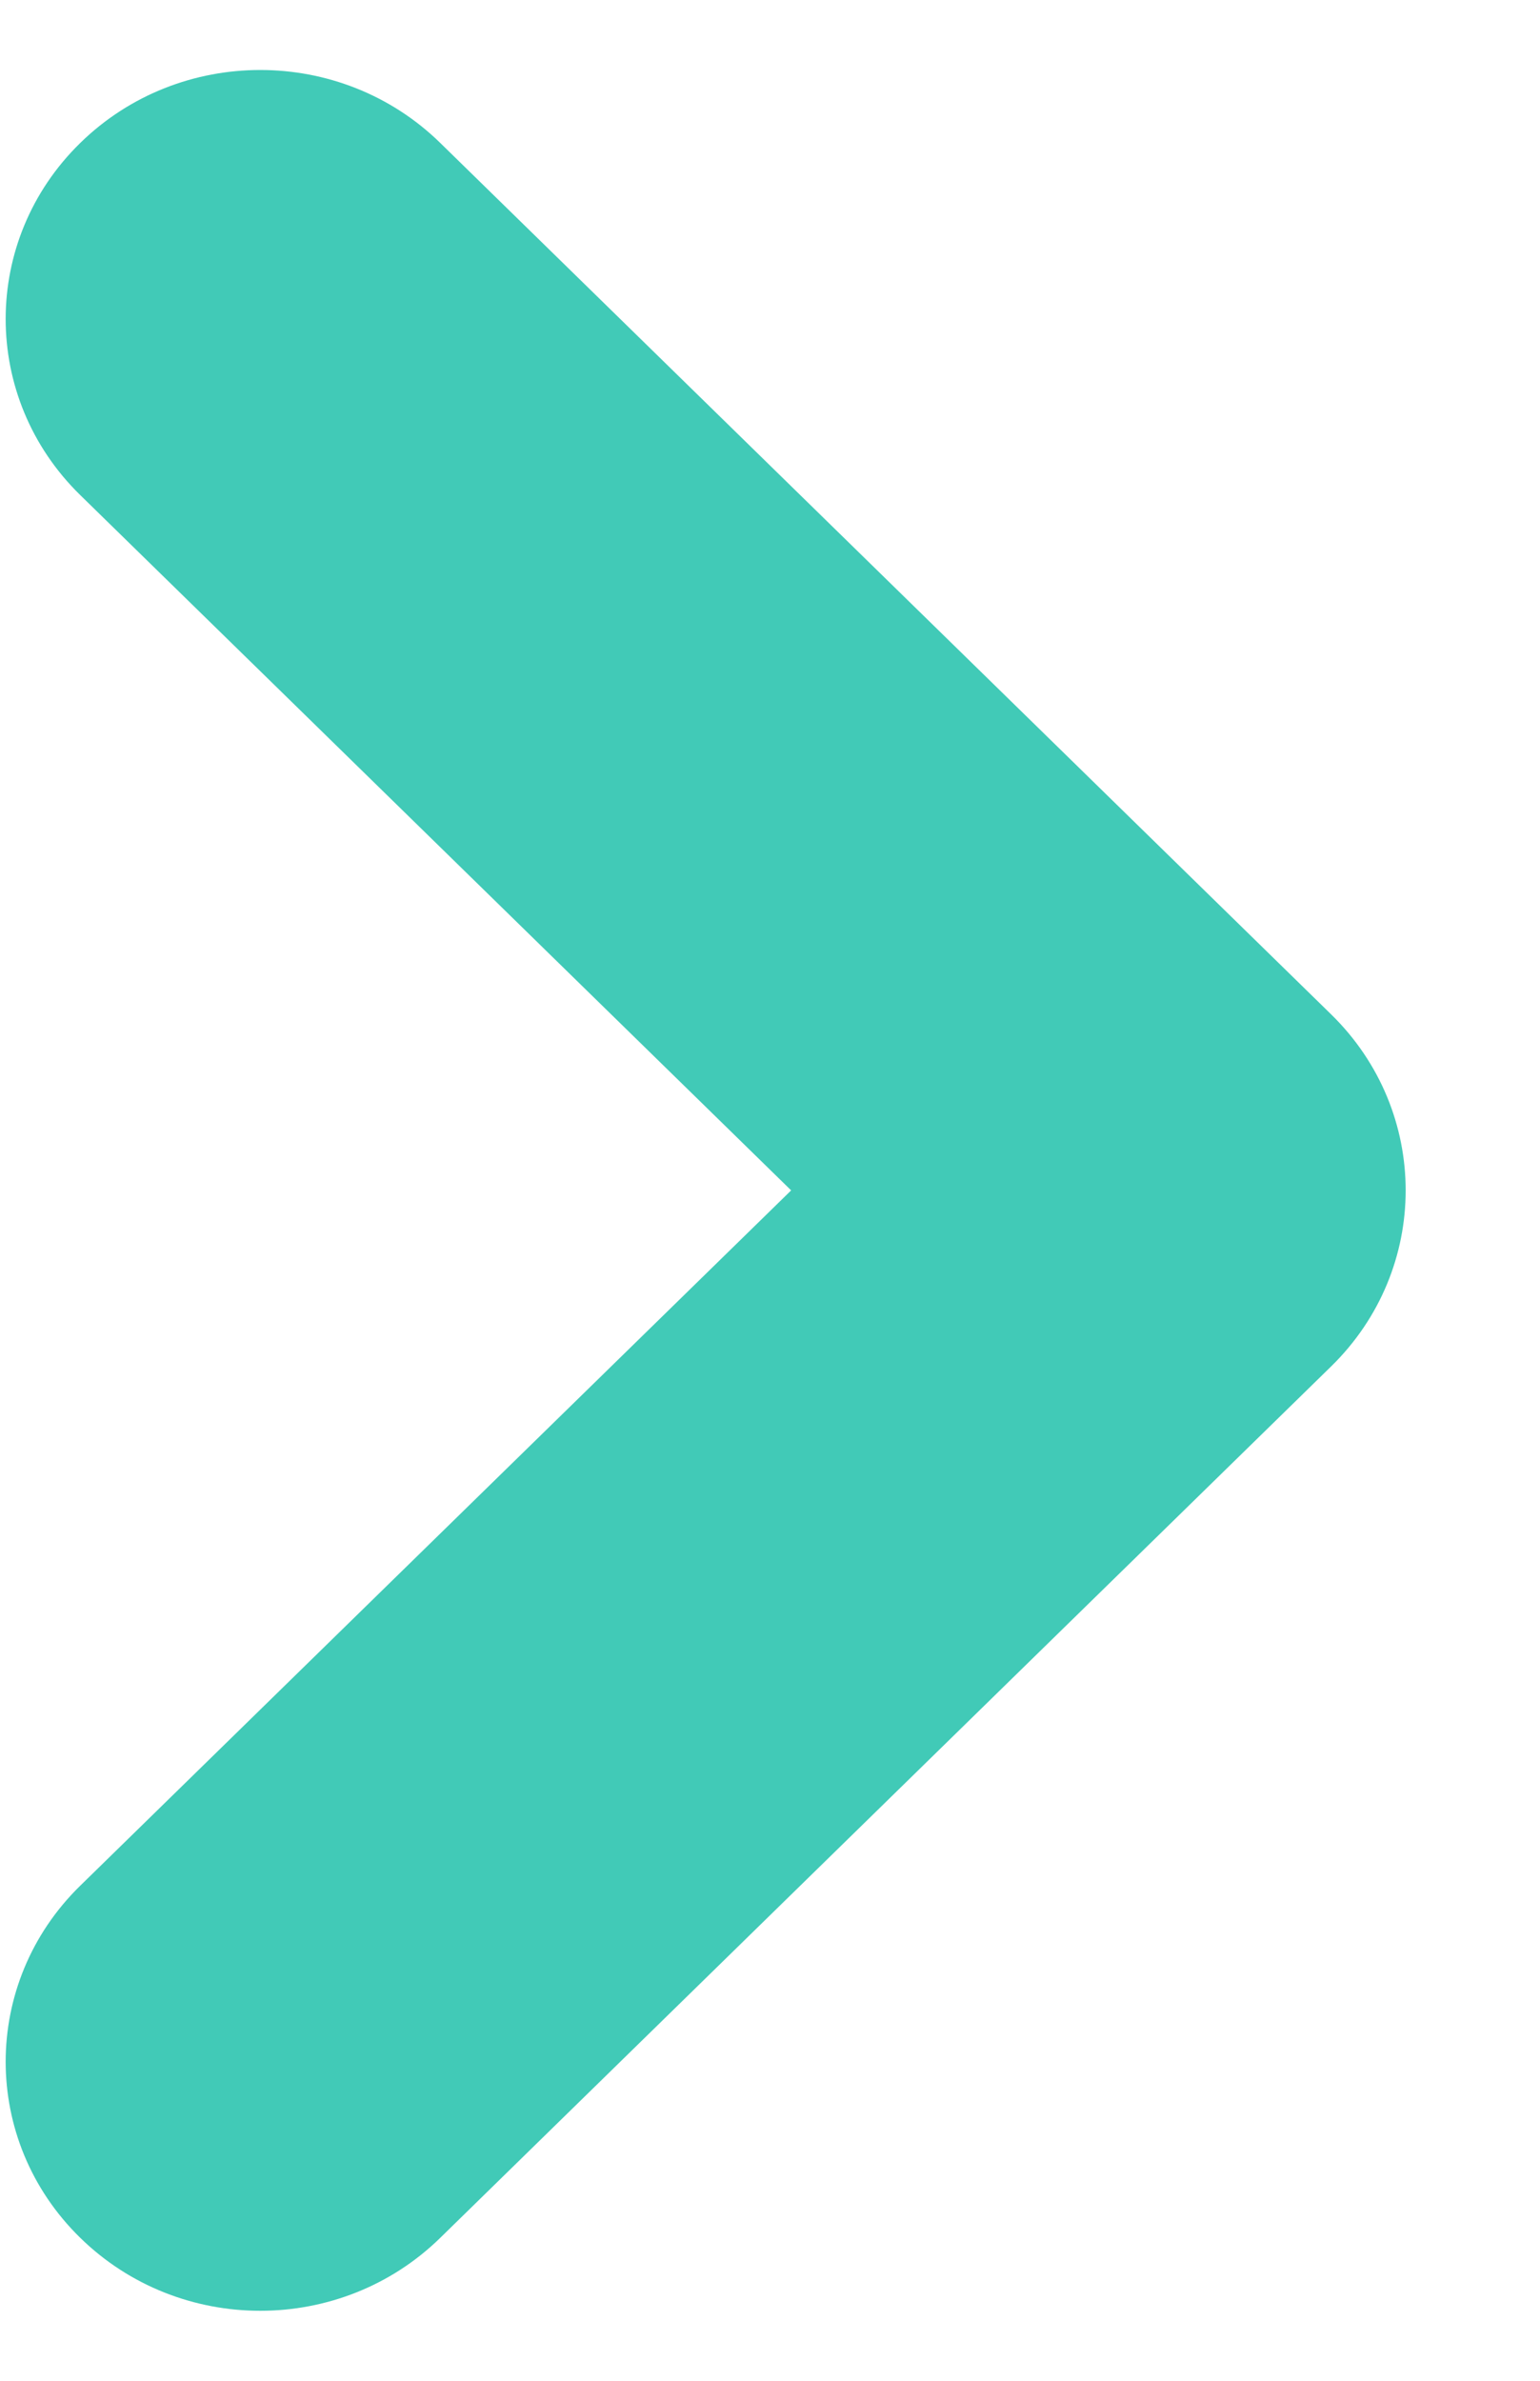
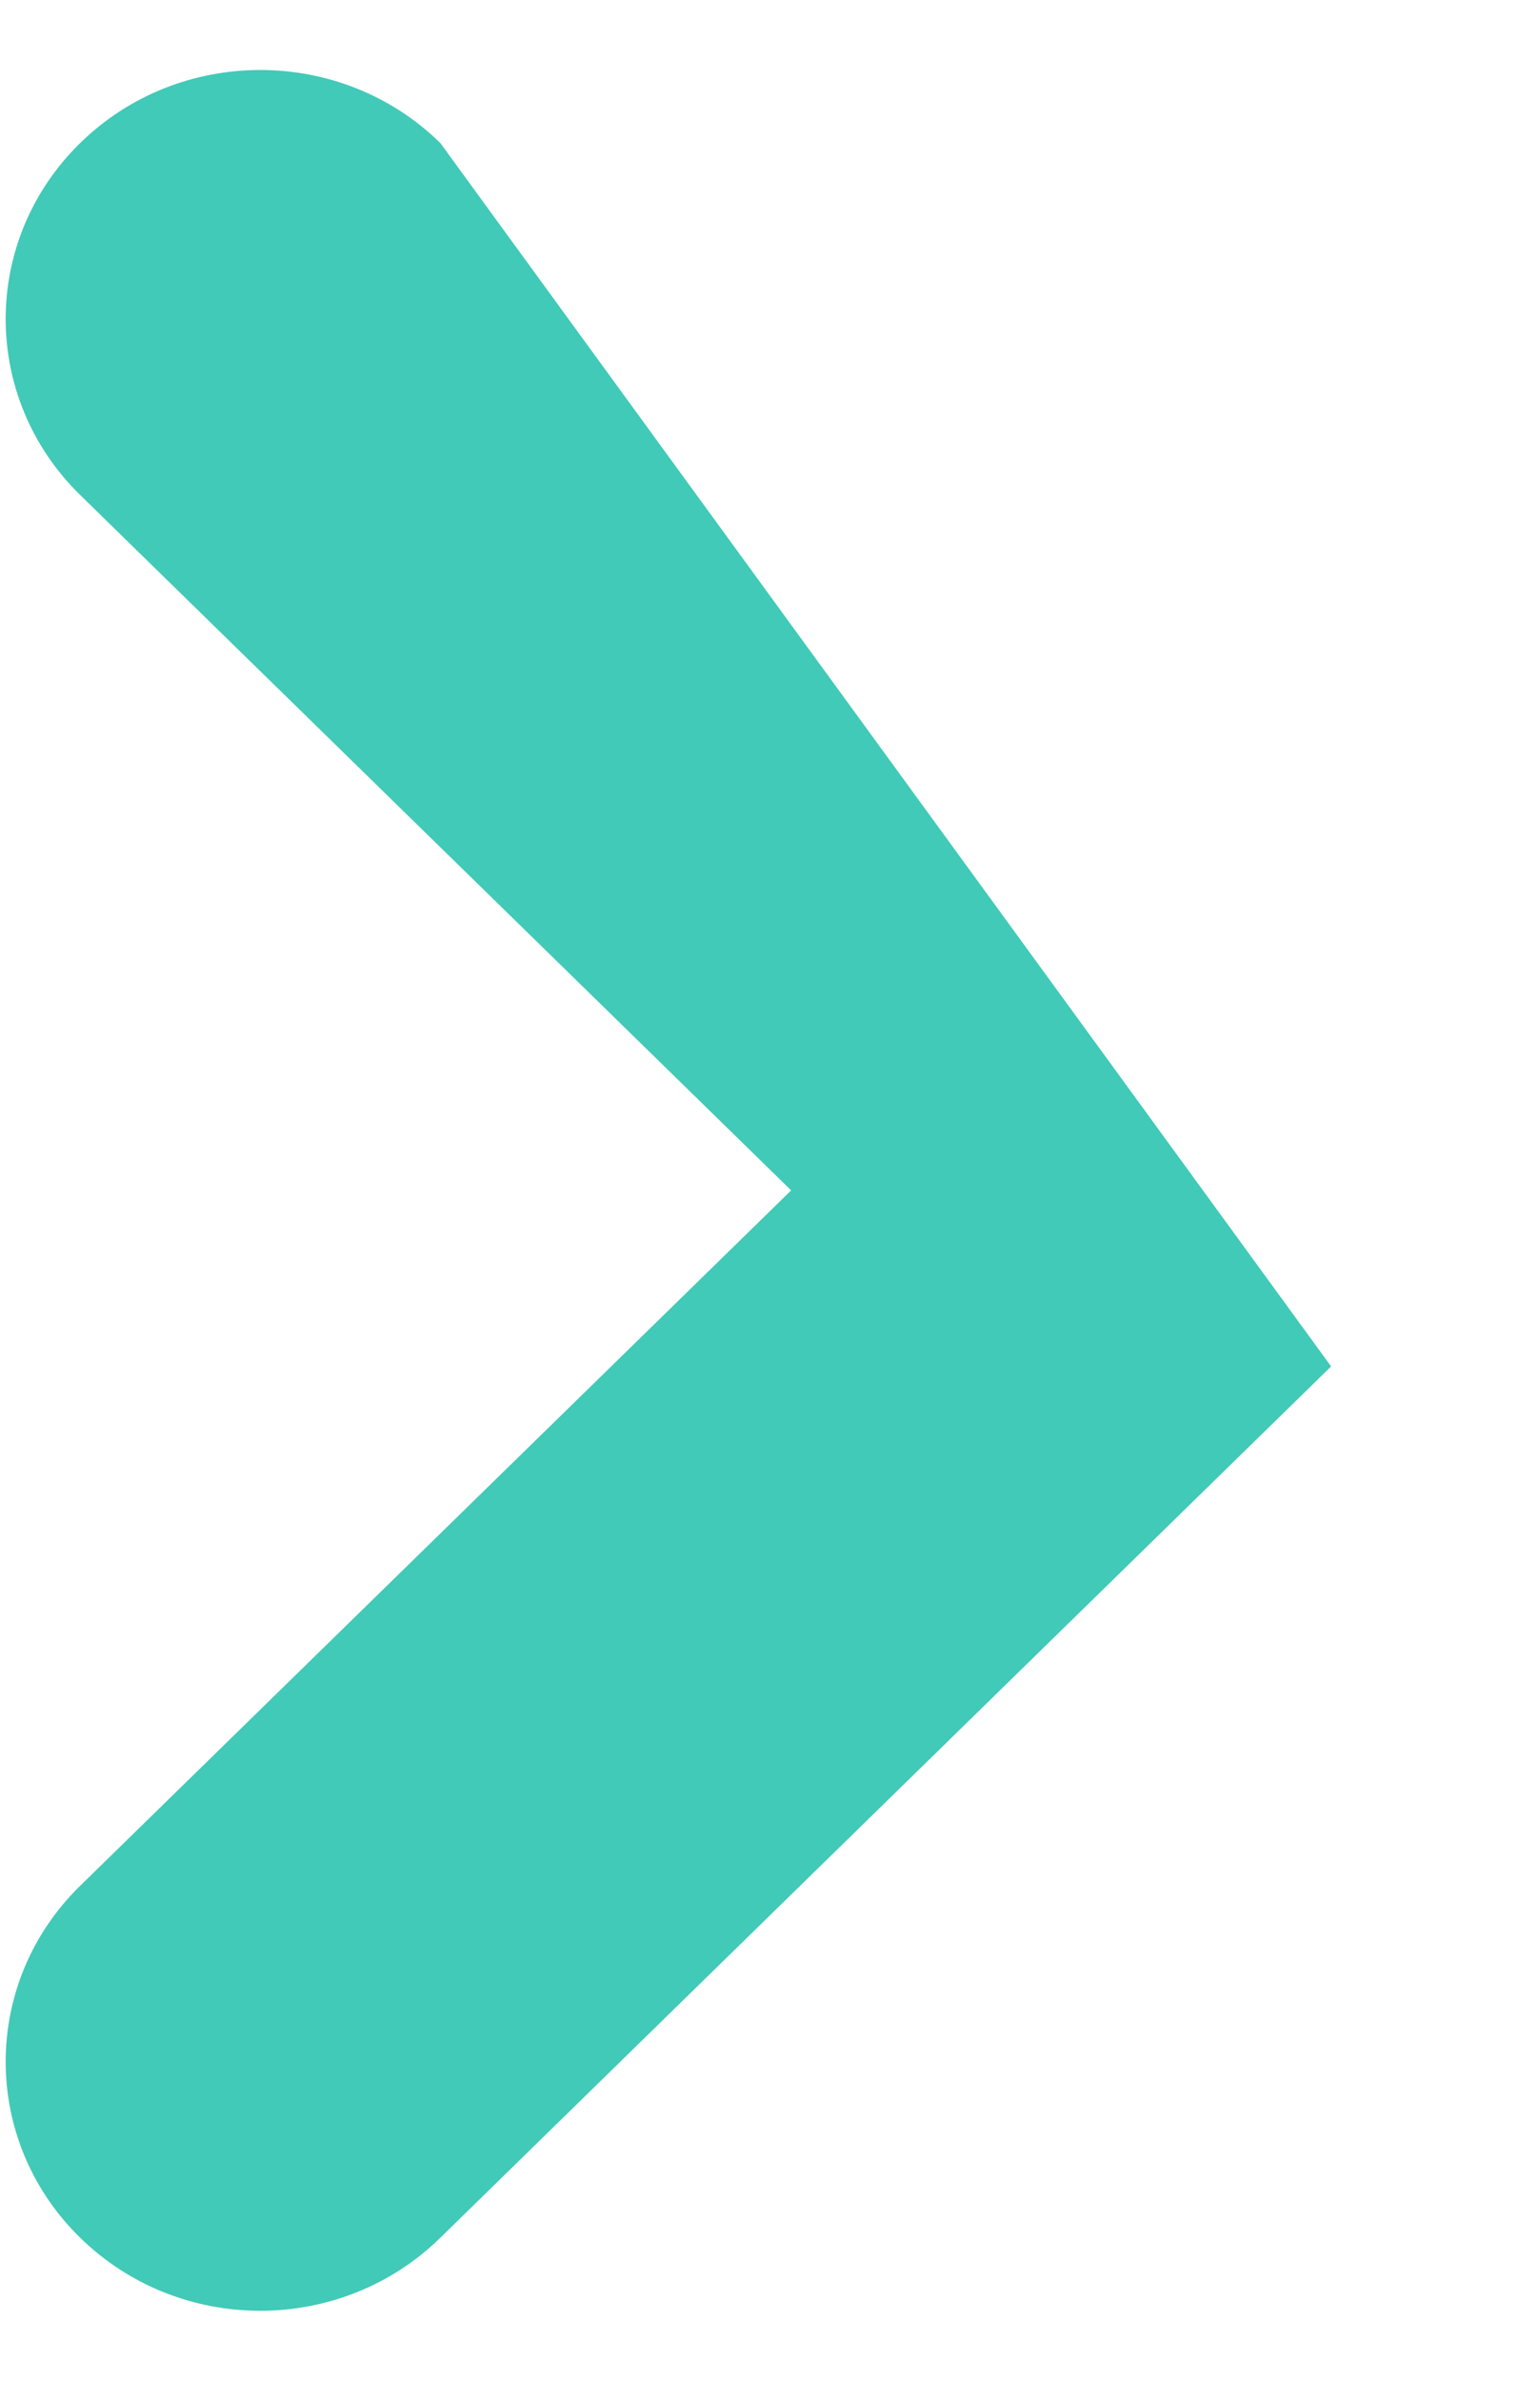
<svg xmlns="http://www.w3.org/2000/svg" width="11" height="17" viewBox="0 0 11 17" fill="none">
-   <path fill-rule="evenodd" clip-rule="evenodd" d="M0.573 1.021C-0.137 1.715 -0.137 2.841 0.573 3.535L5.651 8.5L0.573 13.465C-0.137 14.159 -0.137 15.285 0.573 15.979C1.283 16.674 2.435 16.674 3.145 15.979L9.508 9.757C10.218 9.063 10.218 7.937 9.508 7.243L3.145 1.021C2.435 0.326 1.283 0.326 0.573 1.021Z" fill="#41CAB7" />
+   <path fill-rule="evenodd" clip-rule="evenodd" d="M0.573 1.021C-0.137 1.715 -0.137 2.841 0.573 3.535L5.651 8.5L0.573 13.465C-0.137 14.159 -0.137 15.285 0.573 15.979C1.283 16.674 2.435 16.674 3.145 15.979L9.508 9.757L3.145 1.021C2.435 0.326 1.283 0.326 0.573 1.021Z" fill="#41CAB7" />
</svg>